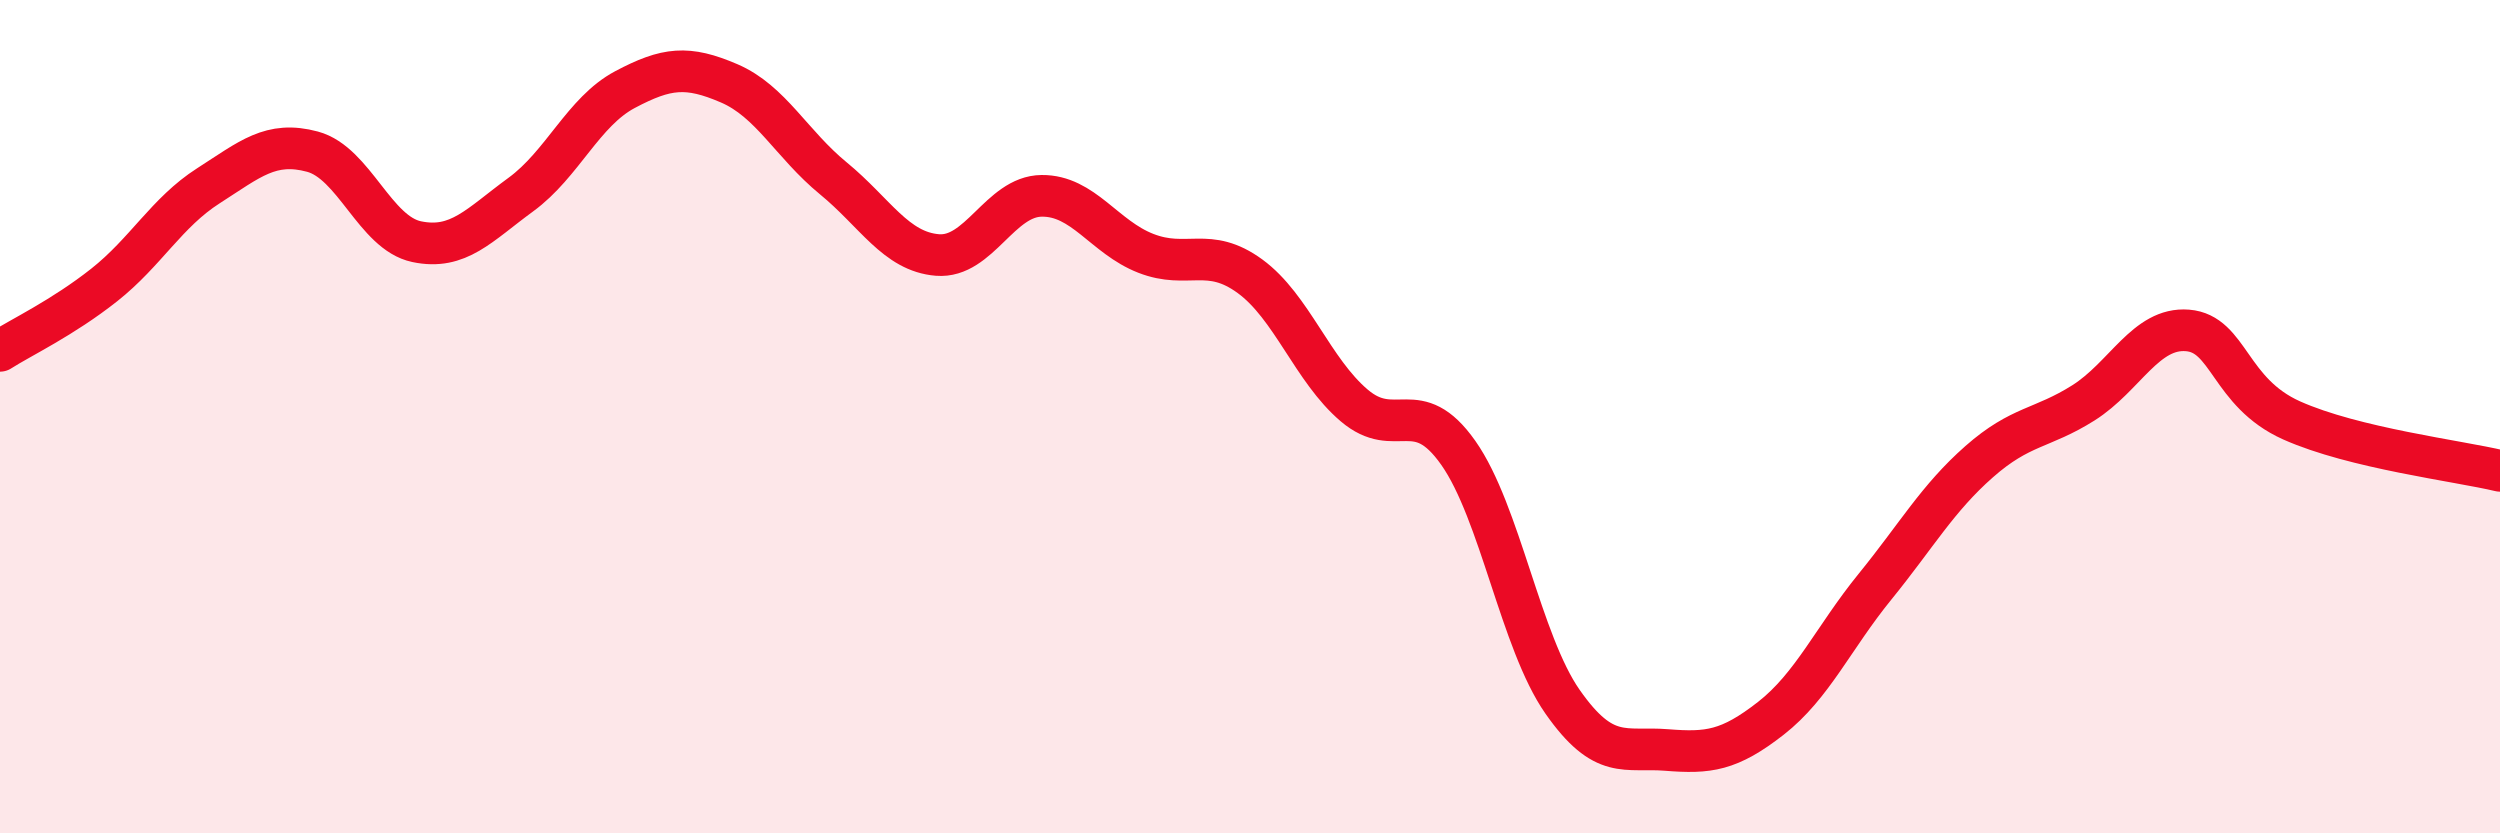
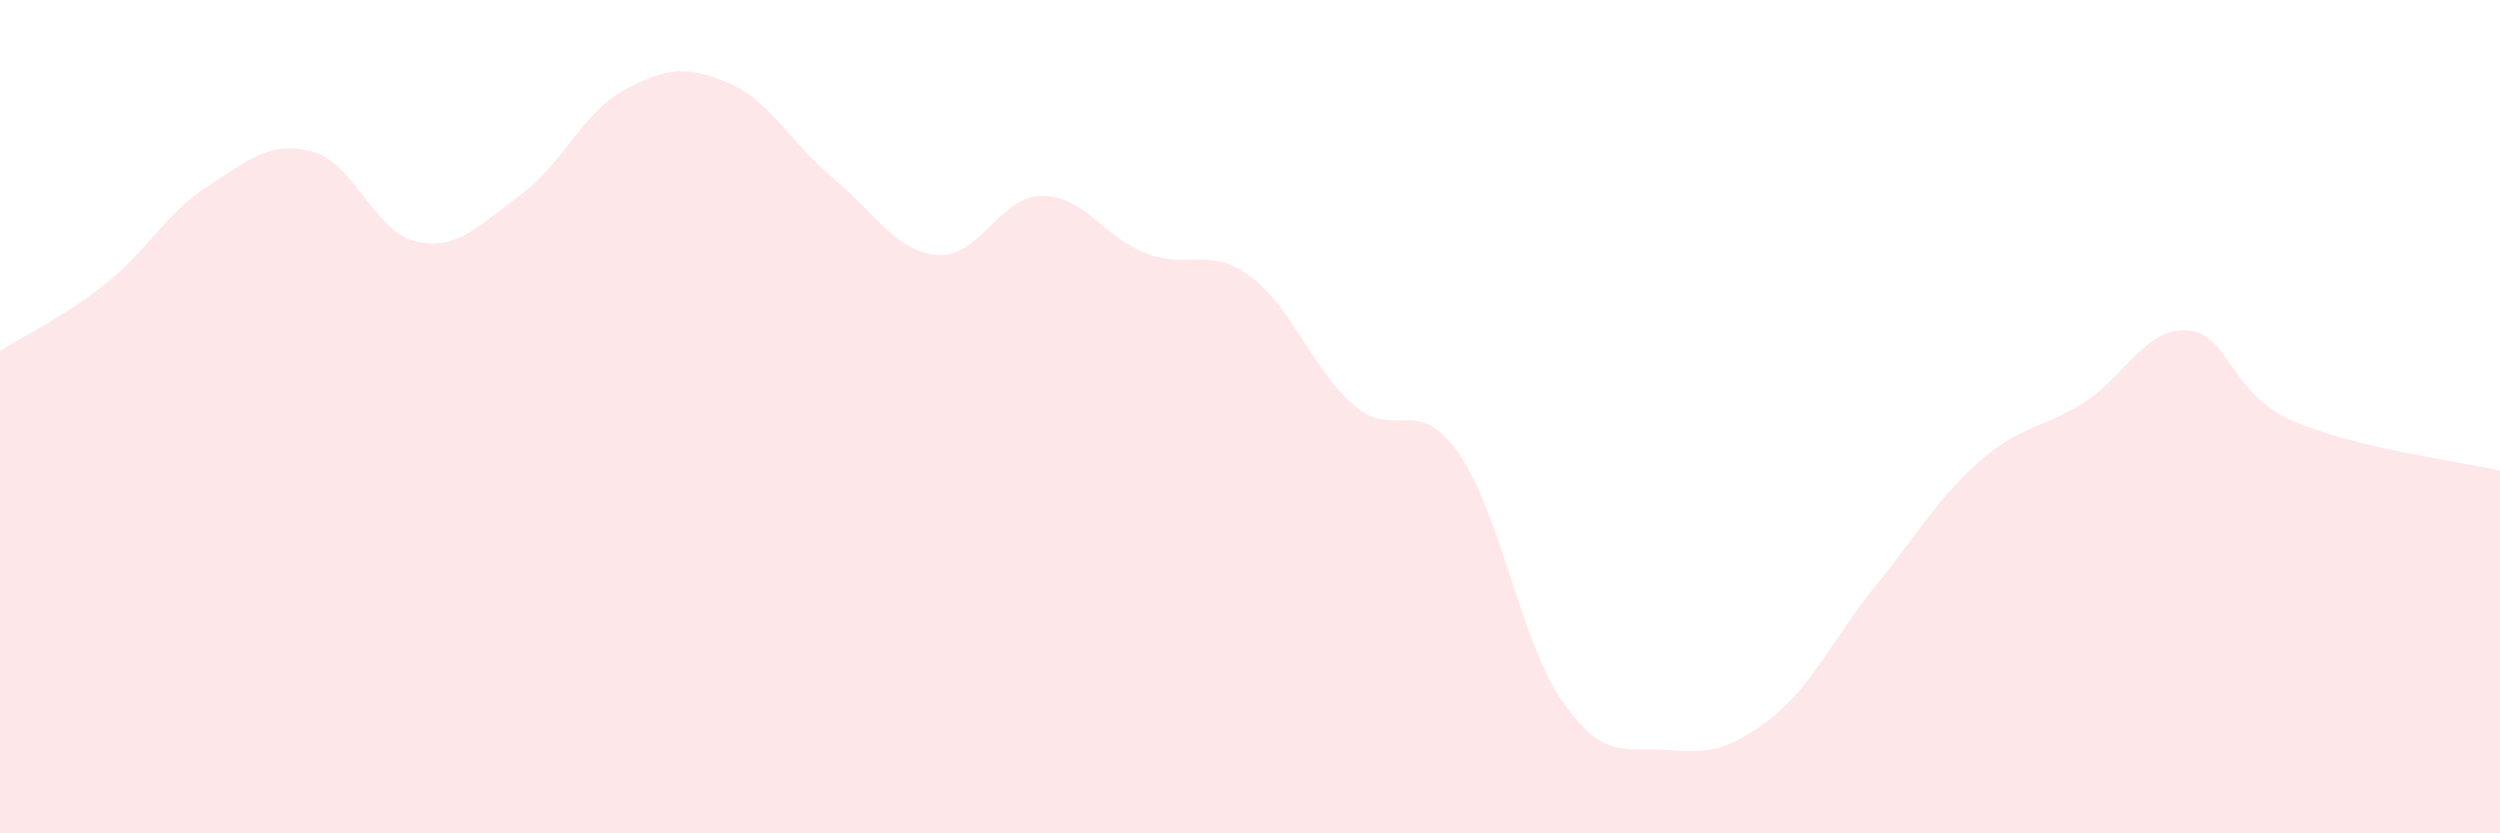
<svg xmlns="http://www.w3.org/2000/svg" width="60" height="20" viewBox="0 0 60 20">
  <path d="M 0,8.42 C 0.5,8.1 1.5,7.63 2.5,6.84 C 3.5,6.05 4,5.1 5,4.46 C 6,3.82 6.5,3.37 7.5,3.64 C 8.5,3.91 9,5.59 10,5.8 C 11,6.01 11.5,5.4 12.5,4.67 C 13.5,3.94 14,2.68 15,2.15 C 16,1.62 16.5,1.57 17.5,2 C 18.5,2.43 19,3.46 20,4.28 C 21,5.1 21.5,6.04 22.5,6.12 C 23.5,6.2 24,4.71 25,4.7 C 26,4.69 26.5,5.69 27.5,6.08 C 28.5,6.47 29,5.9 30,6.63 C 31,7.36 31.5,8.88 32.5,9.73 C 33.5,10.58 34,9.45 35,10.87 C 36,12.29 36.5,15.41 37.5,16.84 C 38.5,18.27 39,17.92 40,18 C 41,18.08 41.5,18.02 42.5,17.24 C 43.5,16.46 44,15.31 45,14.08 C 46,12.85 46.5,11.96 47.5,11.08 C 48.5,10.2 49,10.3 50,9.67 C 51,9.04 51.5,7.85 52.5,7.93 C 53.5,8.01 53.5,9.42 55,10.09 C 56.5,10.76 59,11.06 60,11.3L60 20L0 20Z" fill="#EB0A25" opacity="0.1" stroke-linecap="round" stroke-linejoin="round" />
-   <path d="M 0,8.42 C 0.5,8.1 1.5,7.63 2.5,6.84 C 3.5,6.05 4,5.1 5,4.46 C 6,3.82 6.5,3.37 7.5,3.64 C 8.5,3.91 9,5.59 10,5.8 C 11,6.01 11.5,5.4 12.5,4.67 C 13.5,3.94 14,2.68 15,2.15 C 16,1.62 16.5,1.57 17.5,2 C 18.5,2.43 19,3.46 20,4.28 C 21,5.1 21.5,6.04 22.5,6.12 C 23.5,6.2 24,4.71 25,4.7 C 26,4.69 26.5,5.69 27.5,6.08 C 28.5,6.47 29,5.9 30,6.63 C 31,7.36 31.5,8.88 32.5,9.73 C 33.5,10.58 34,9.45 35,10.87 C 36,12.29 36.5,15.41 37.5,16.84 C 38.5,18.27 39,17.92 40,18 C 41,18.08 41.5,18.02 42.5,17.24 C 43.5,16.46 44,15.31 45,14.08 C 46,12.85 46.5,11.96 47.5,11.08 C 48.5,10.2 49,10.3 50,9.67 C 51,9.04 51.5,7.85 52.5,7.93 C 53.5,8.01 53.5,9.42 55,10.09 C 56.5,10.76 59,11.06 60,11.3" stroke="#EB0A25" stroke-width="1" fill="none" stroke-linecap="round" stroke-linejoin="round" />
</svg>